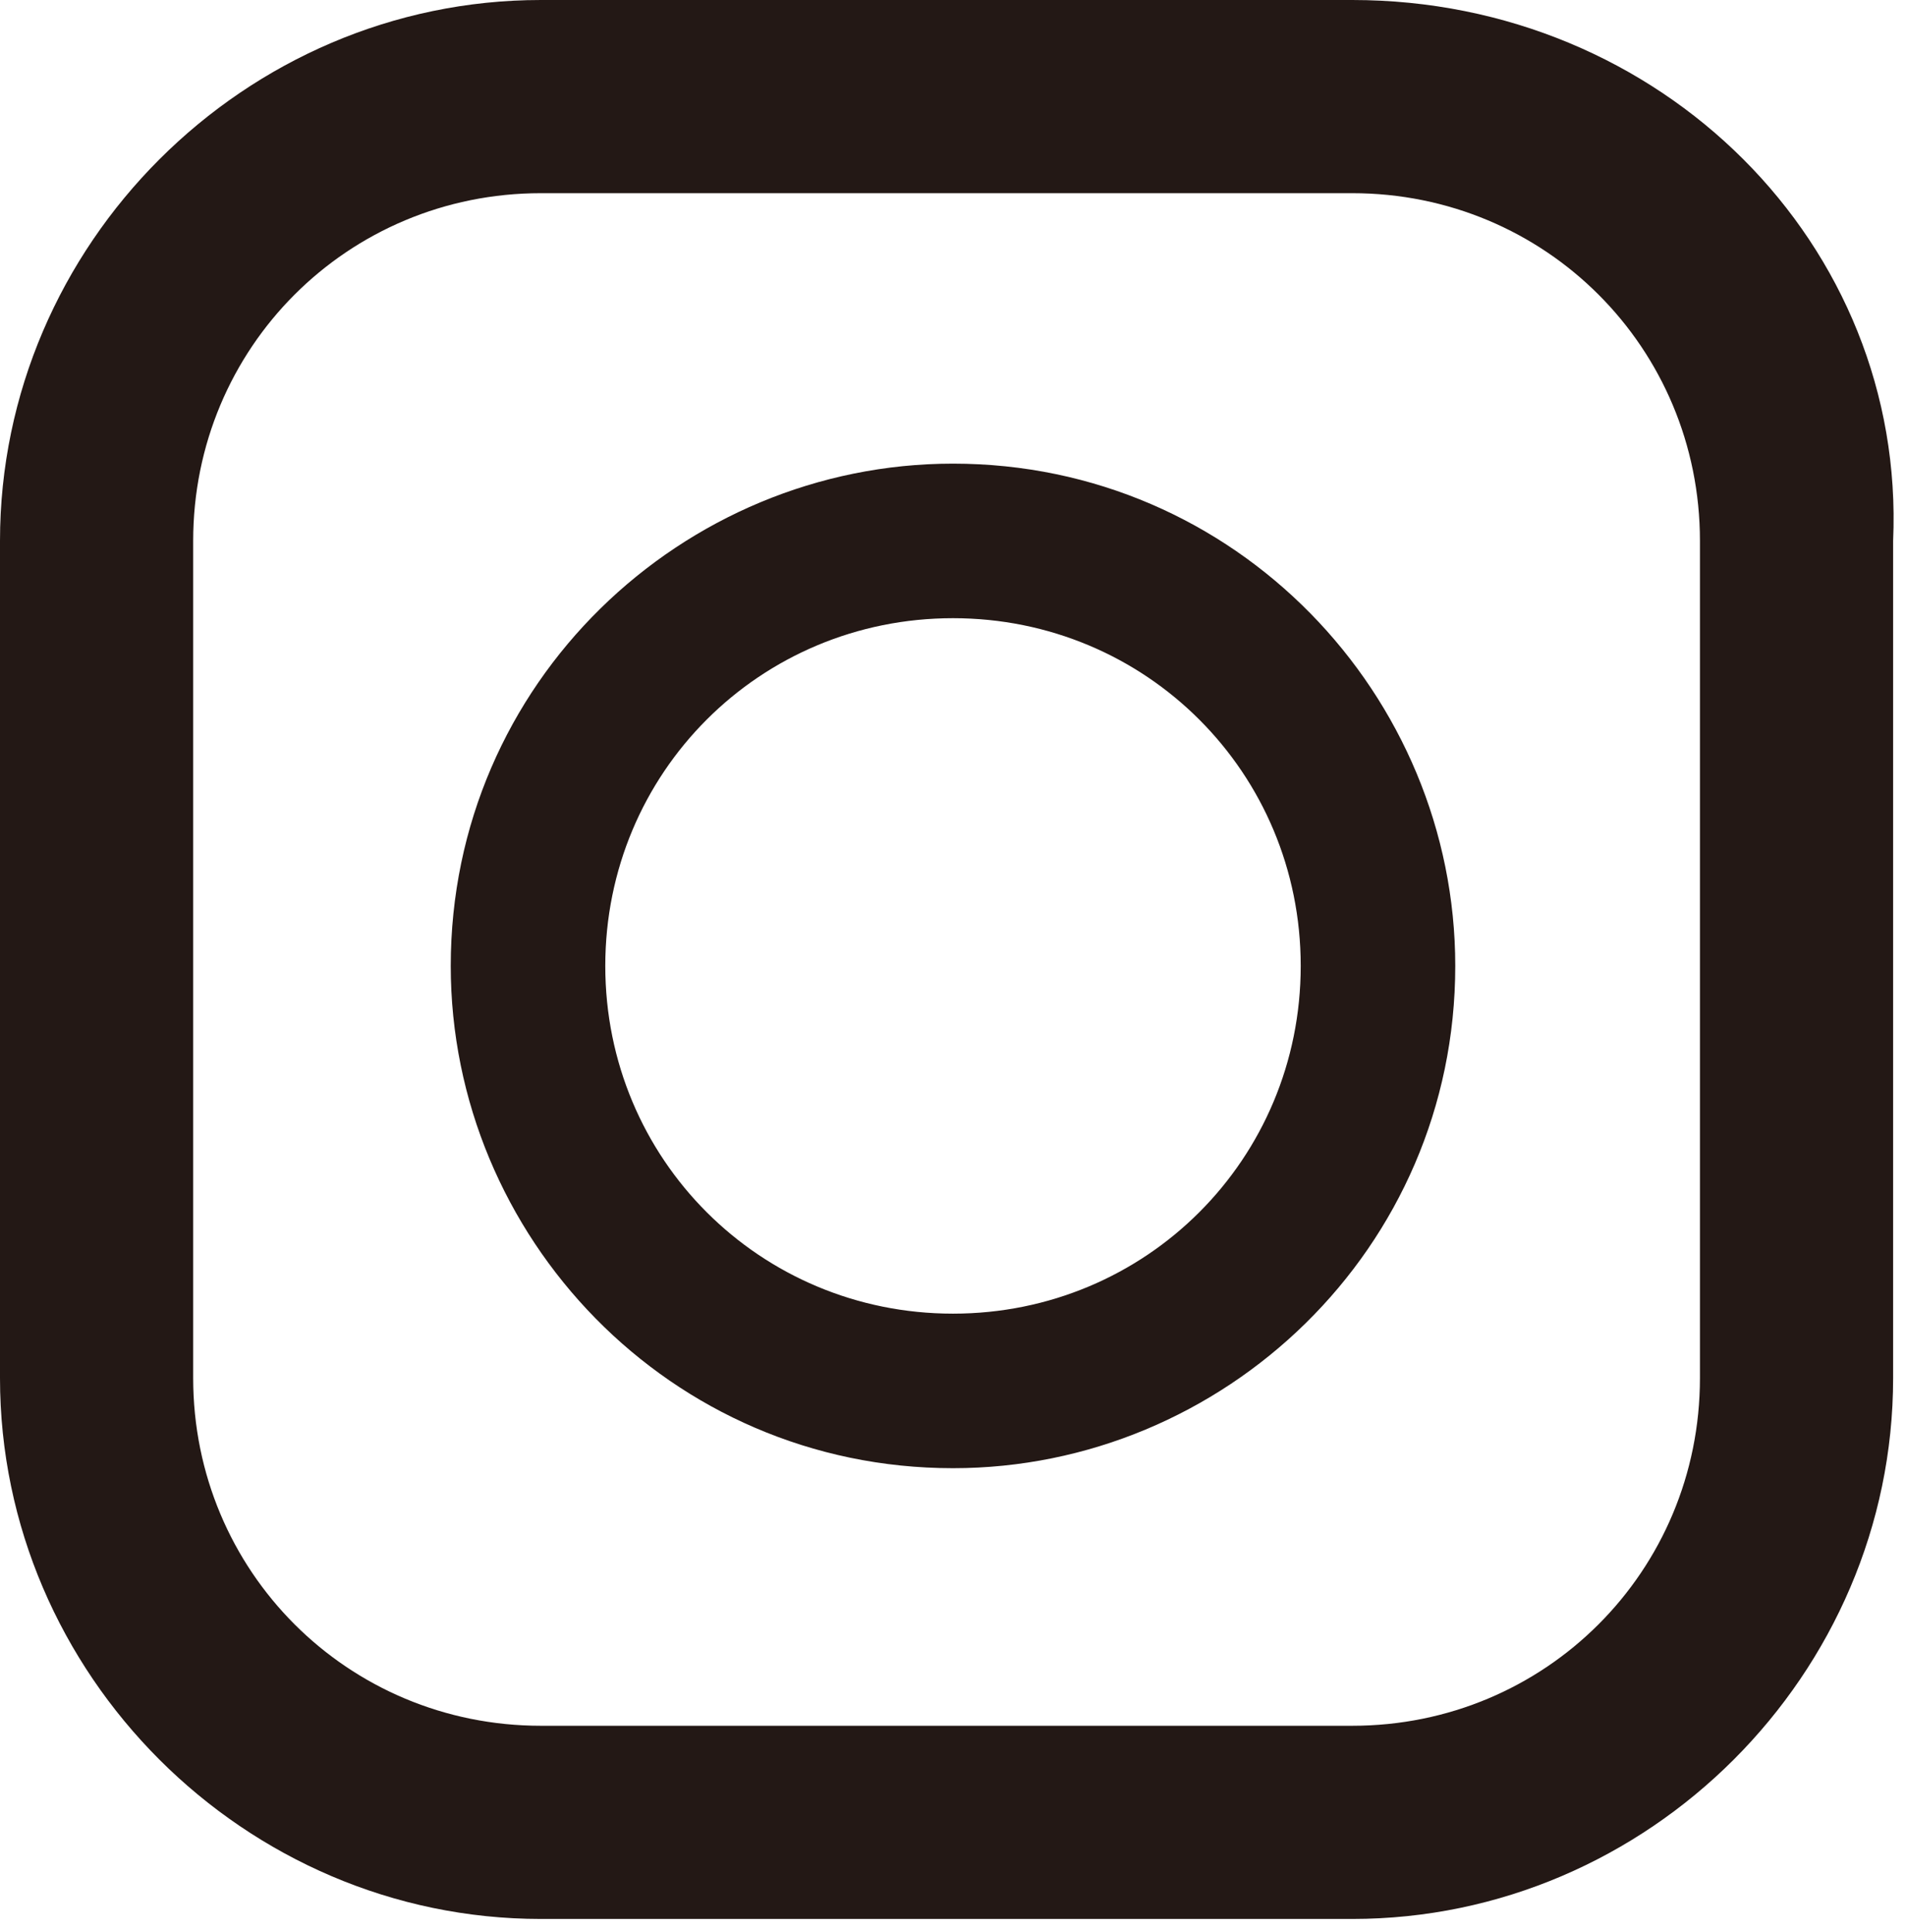
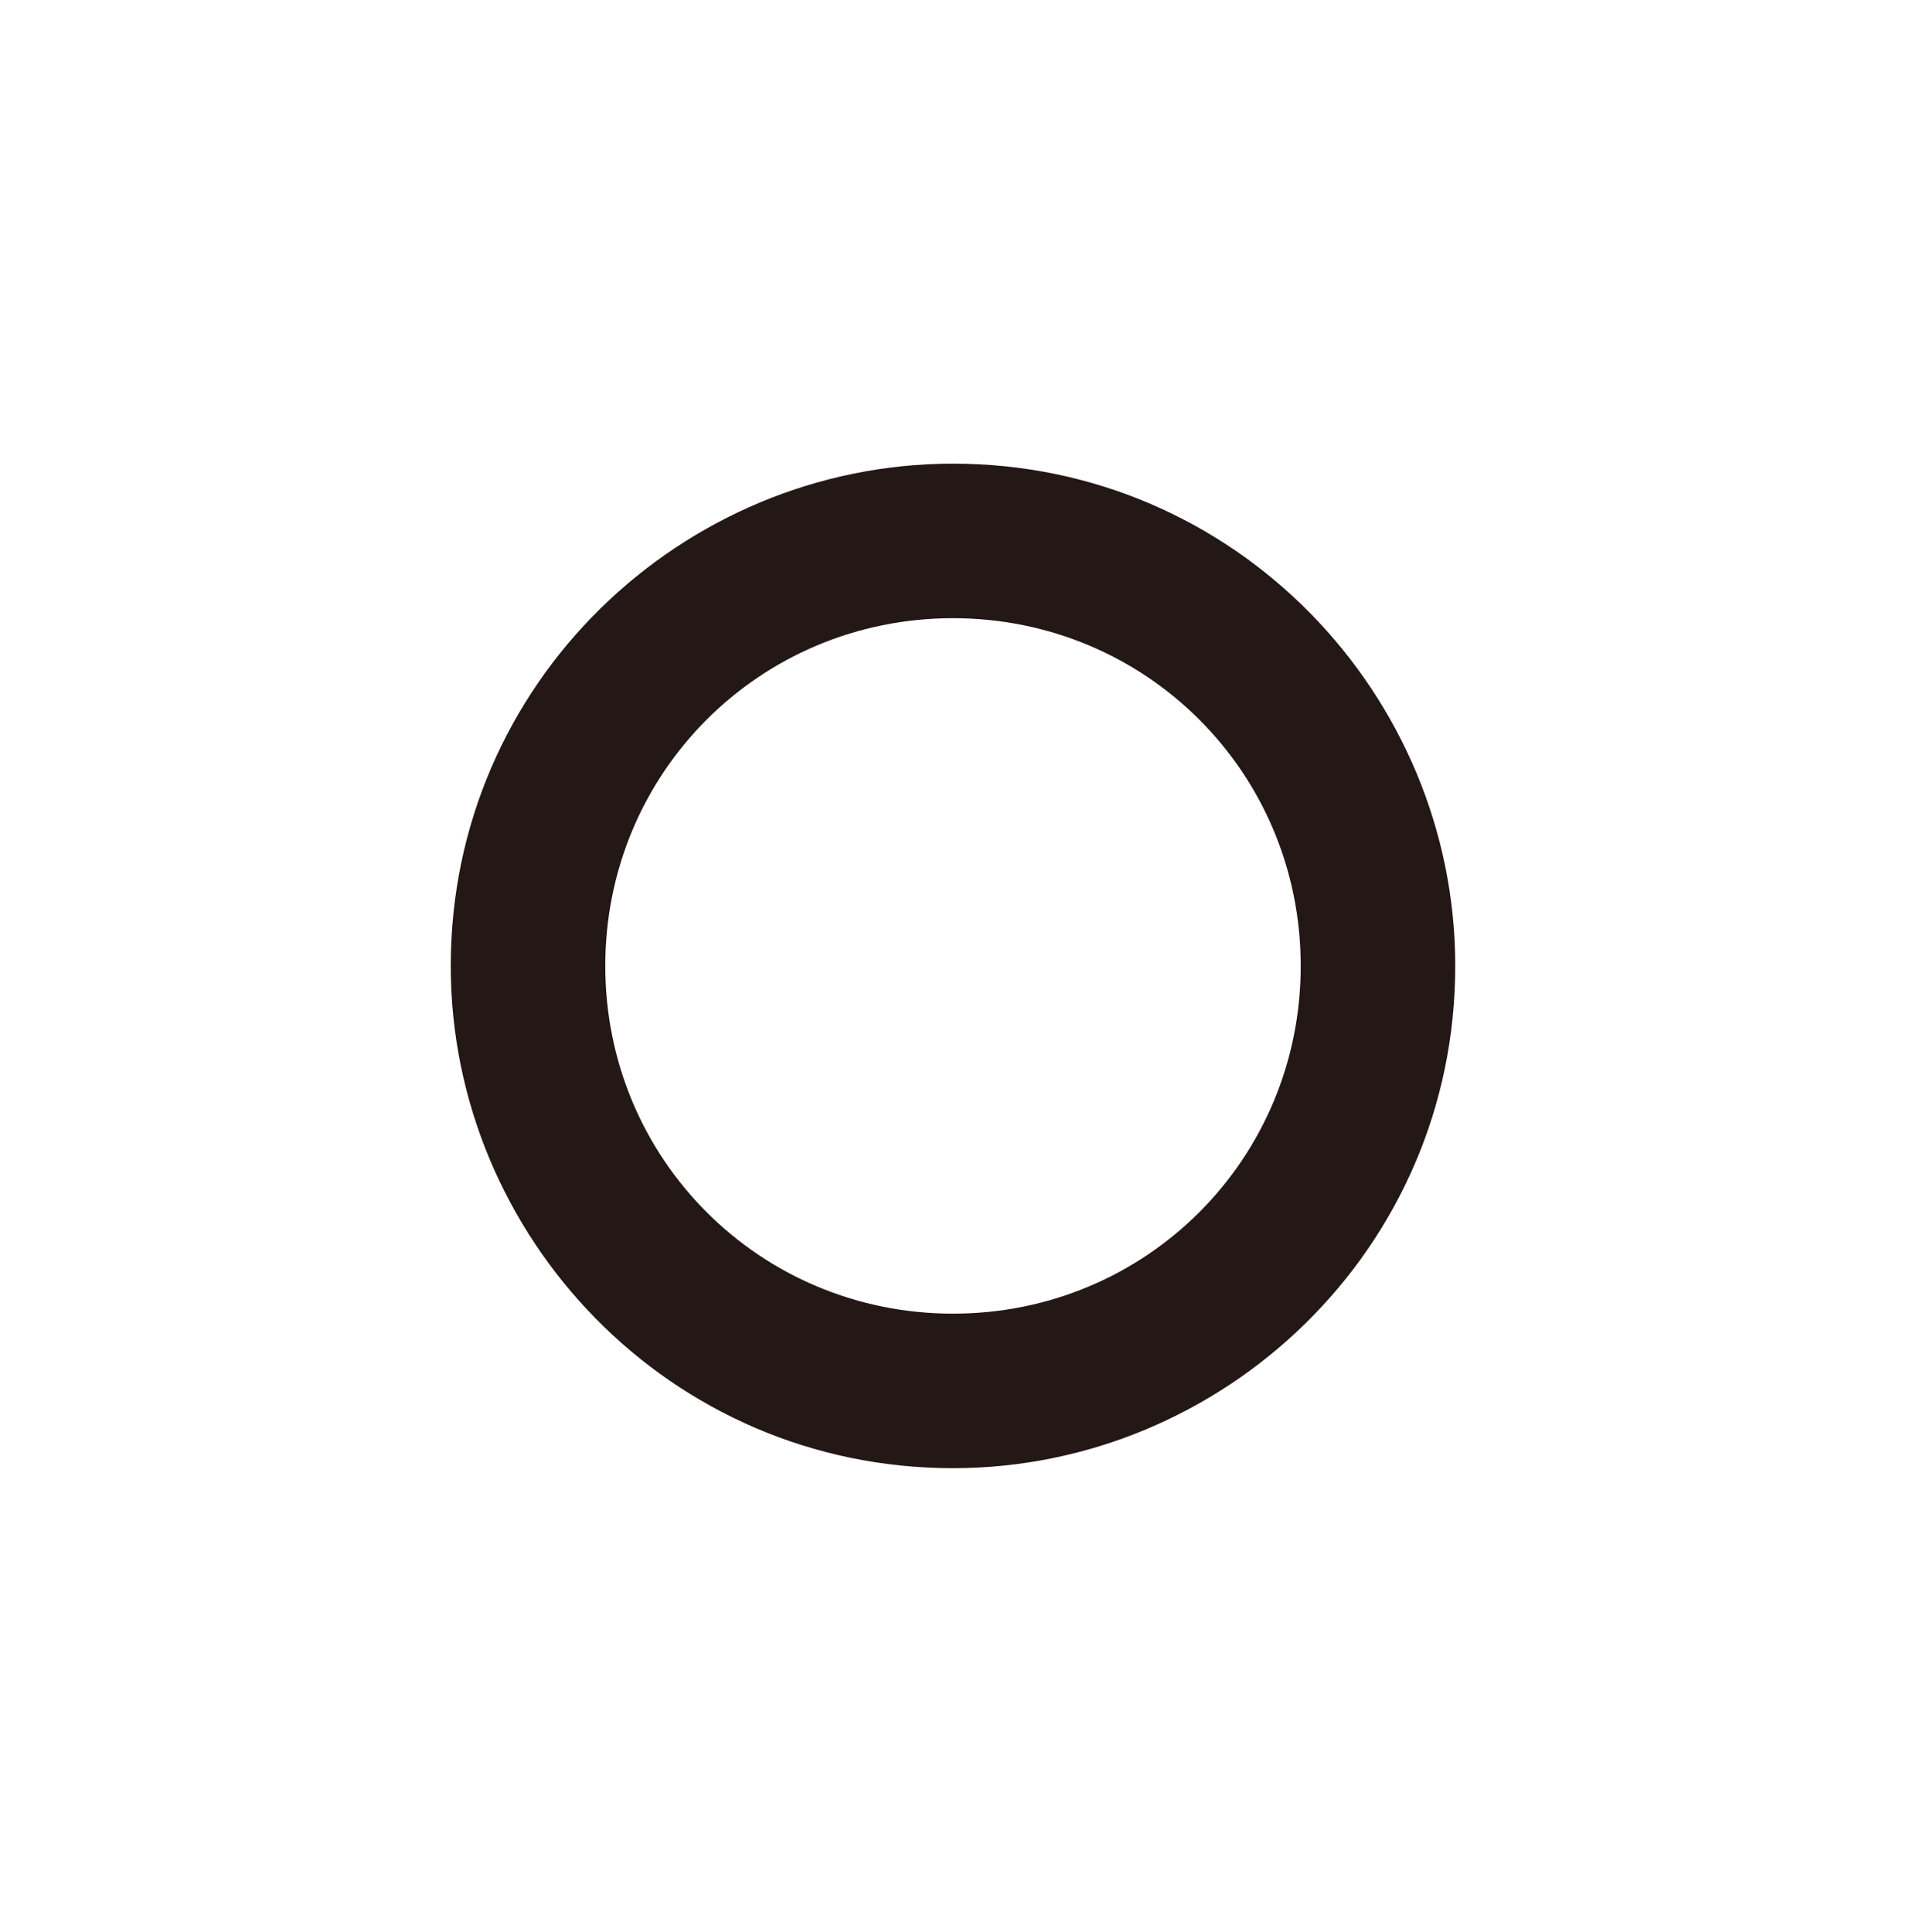
<svg xmlns="http://www.w3.org/2000/svg" version="1.1" viewBox="0 0 14.8 15">
  <defs>
    <style>
      .cls-1 {
        fill: #231815;
      }
    </style>
  </defs>
  <g>
    <g id="_レイヤー_1" data-name="レイヤー_1">
      <g>
-         <path class="cls-1" d="M10.5,0h-6.3C1.9,0,0,1.9,0,4.2v6.5c0,2.3,1.9,4.2,4.2,4.2h6.3c2.3,0,4.2-1.9,4.2-4.2v-6.5C14.8,1.9,12.9,0,10.5,0ZM1.5,4.2c0-1.5,1.2-2.7,2.7-2.7h6.3c1.5,0,2.7,1.2,2.7,2.7v6.5c0,1.5-1.2,2.7-2.7,2.7h-6.3c-1.5,0-2.7-1.2-2.7-2.7v-6.5Z" />
        <path class="cls-1" d="M7.4,11.4c2.1,0,3.9-1.7,3.9-3.9,0-2.1-1.7-3.9-3.9-3.9-2.1,0-3.9,1.7-3.9,3.9,0,2.1,1.7,3.9,3.9,3.9ZM7.4,4.8c1.5,0,2.7,1.2,2.7,2.7,0,1.5-1.2,2.7-2.7,2.7s-2.7-1.2-2.7-2.7c0-1.5,1.2-2.7,2.7-2.7Z" />
      </g>
    </g>
  </g>
</svg>